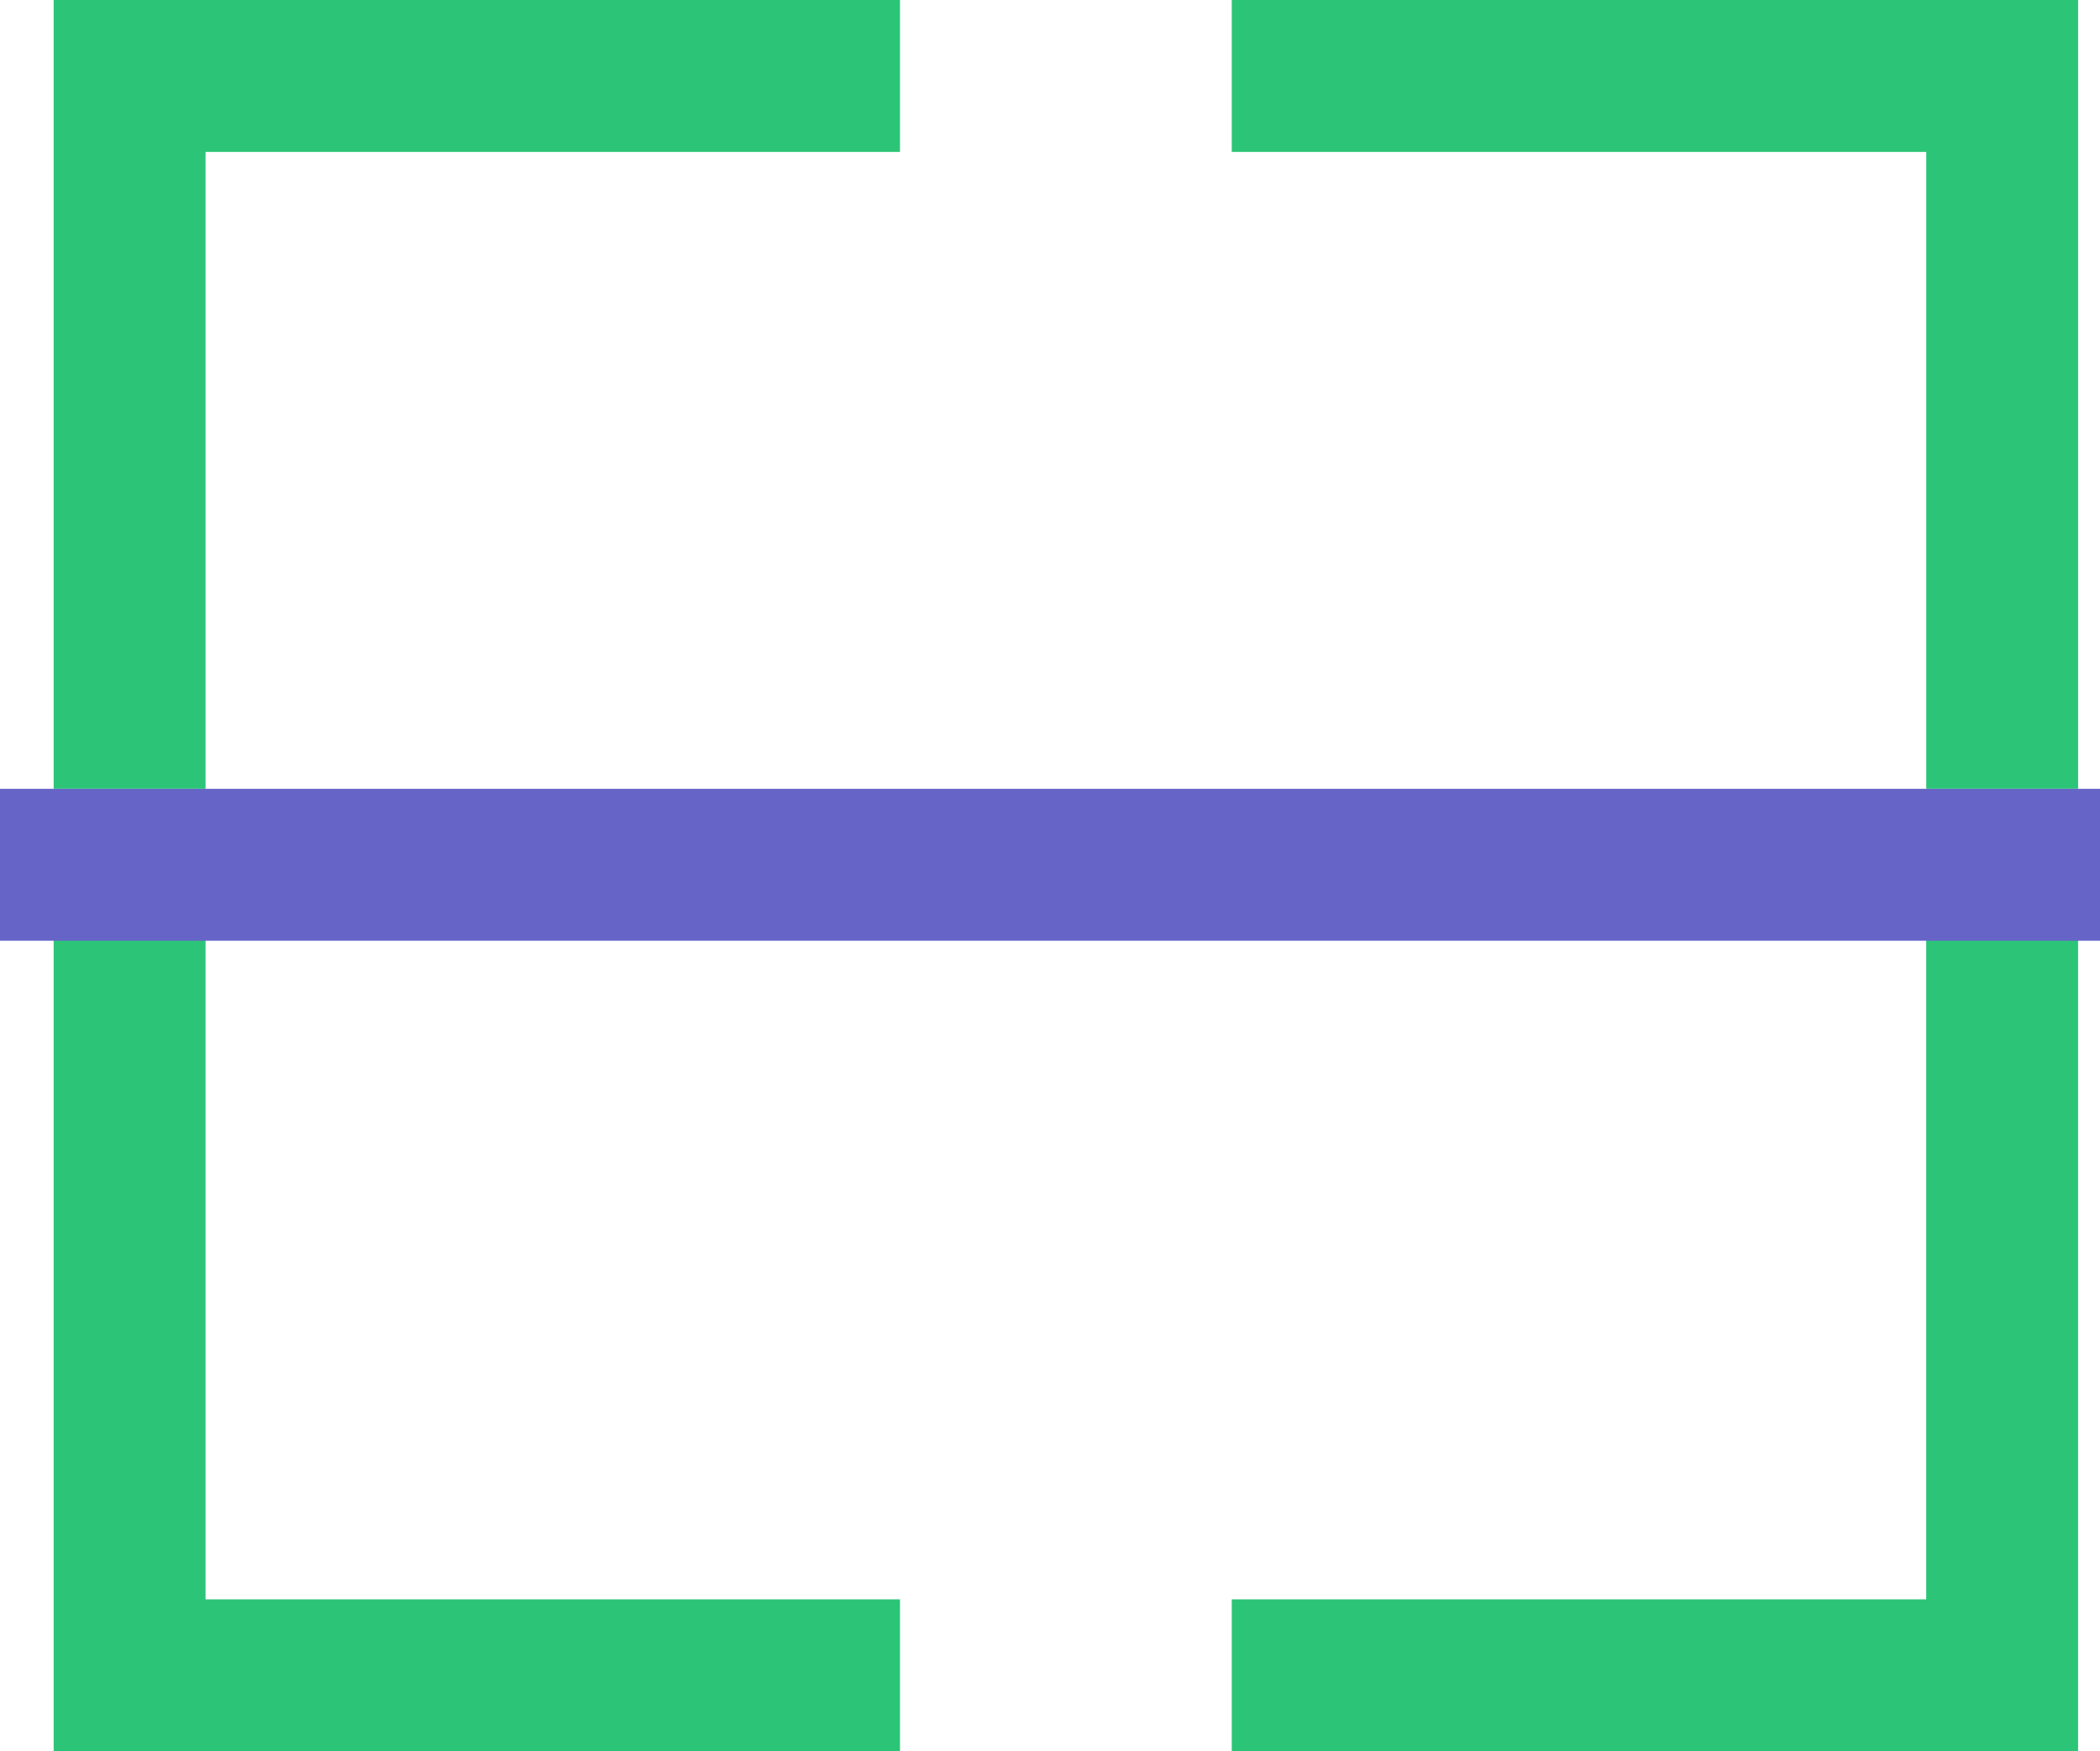
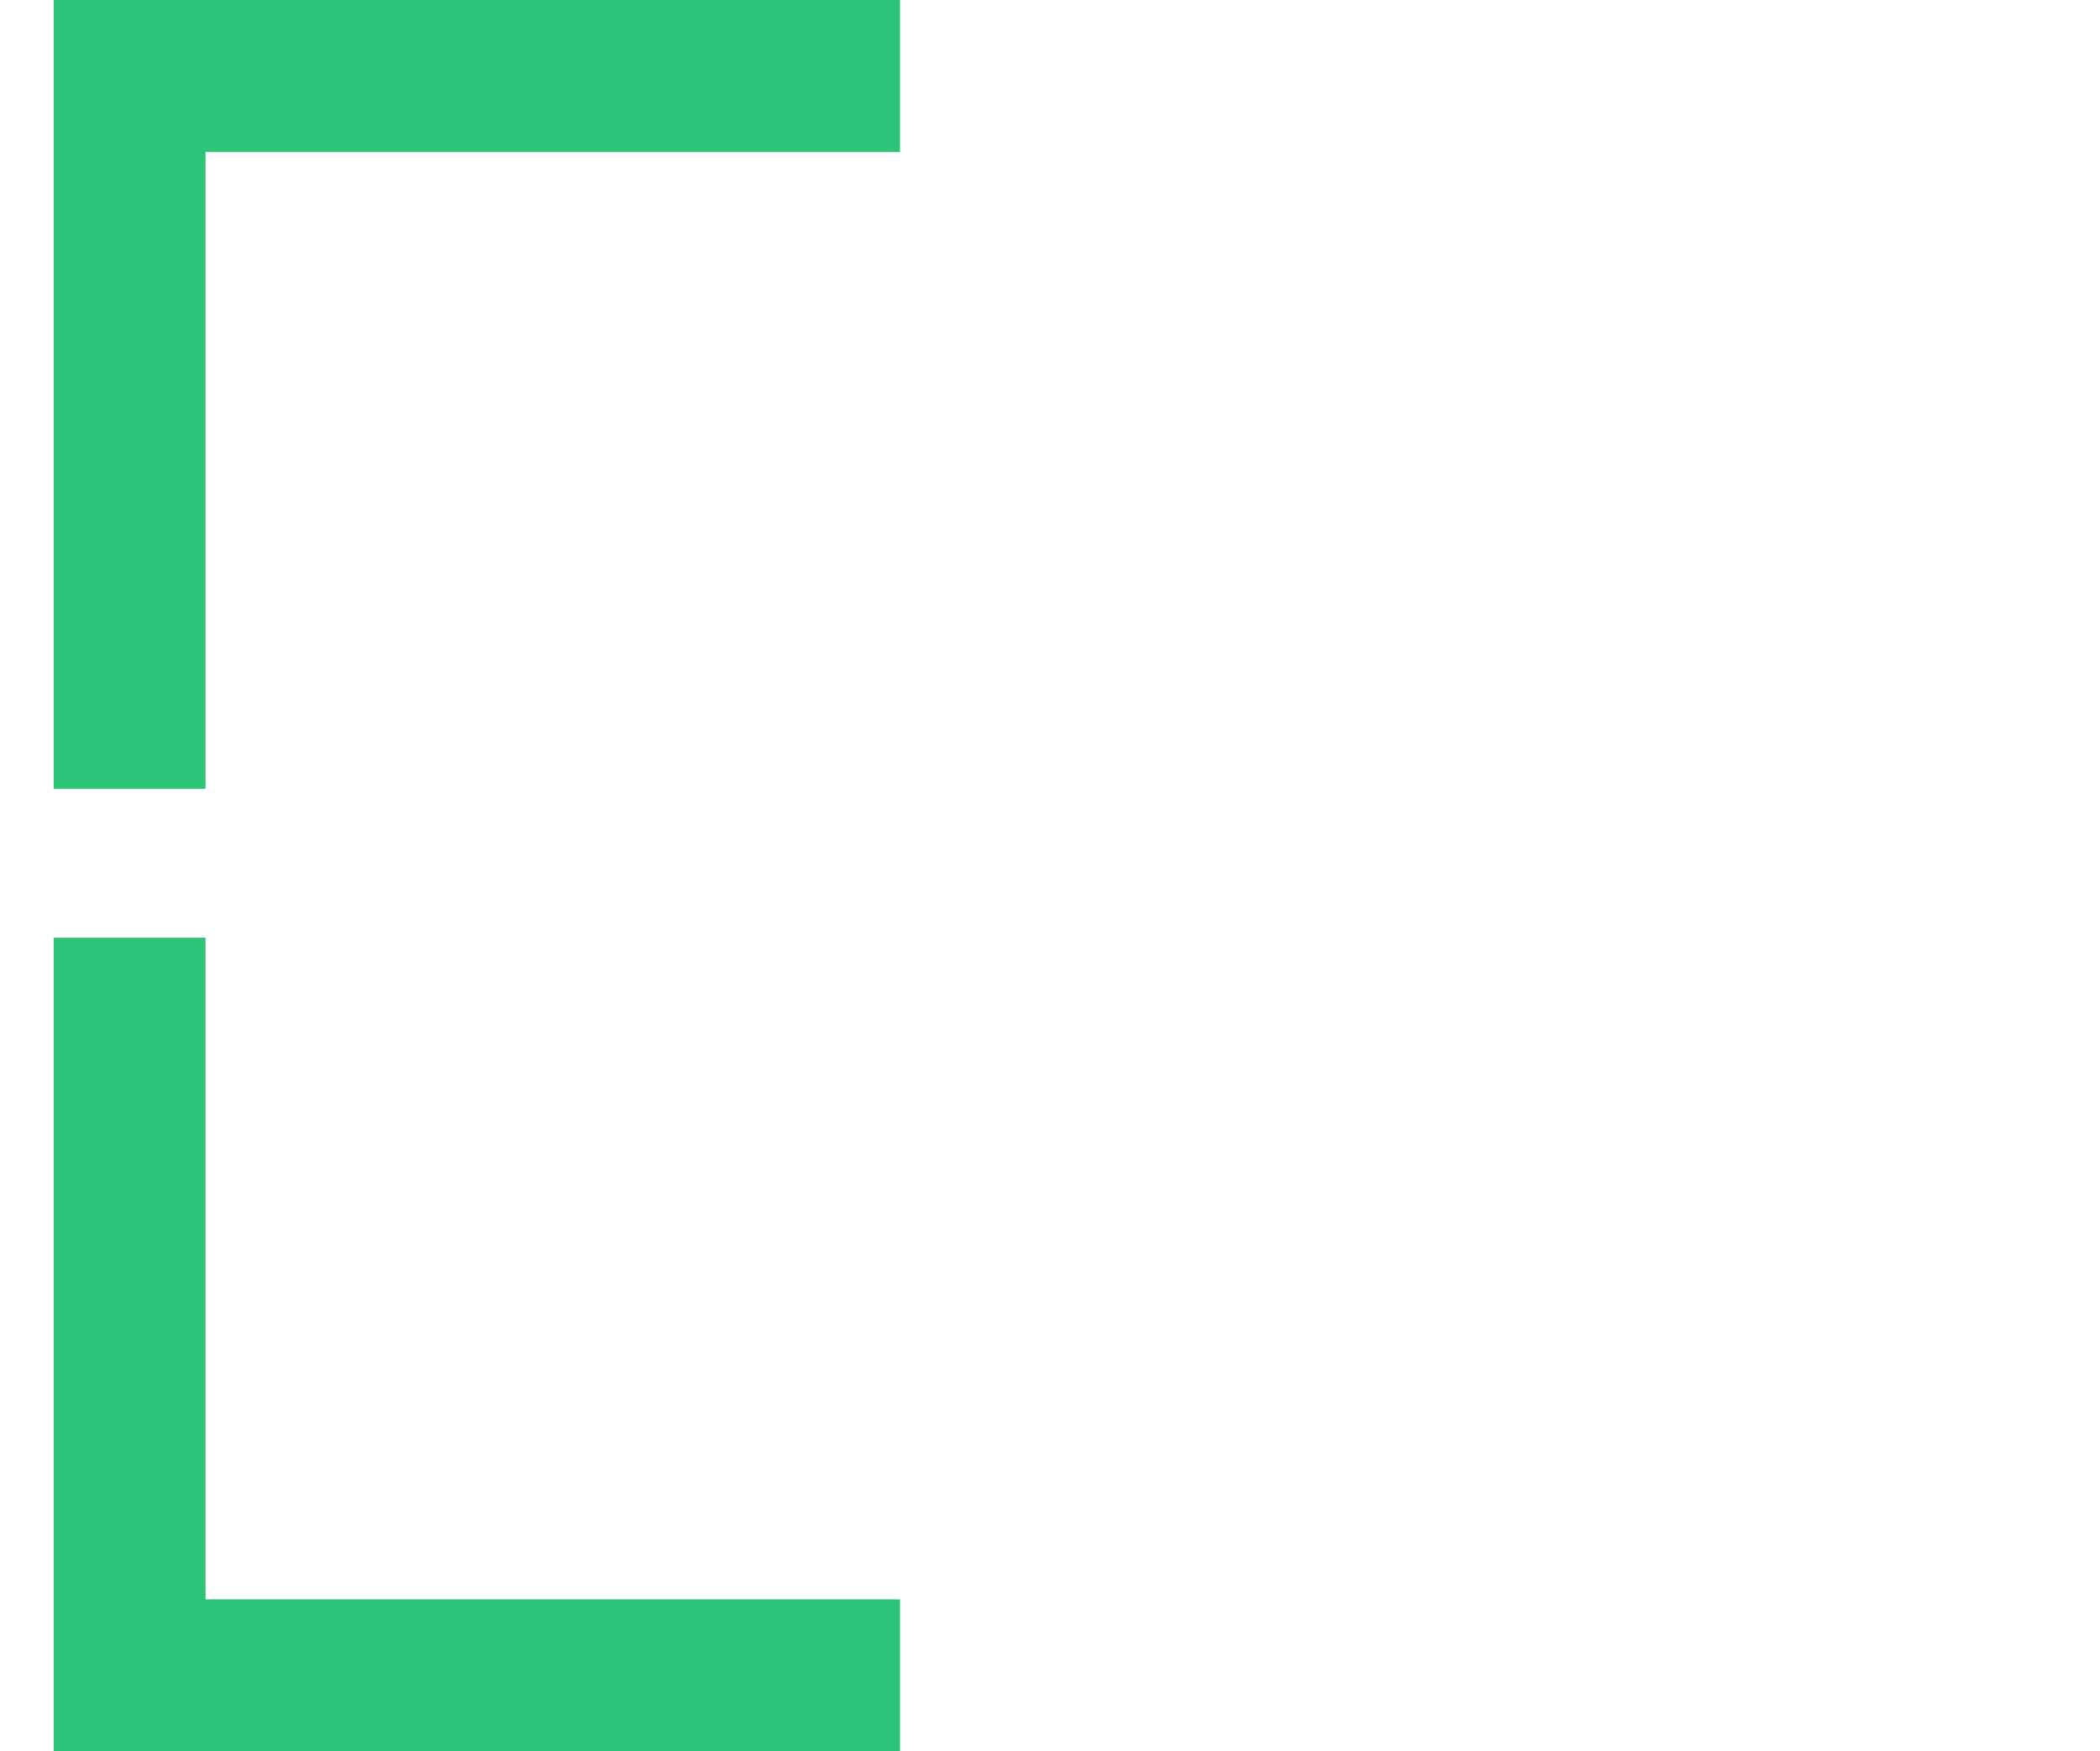
<svg xmlns="http://www.w3.org/2000/svg" width="41.48" height="34.583" viewBox="0 0 41.48 34.583">
  <g id="Group_589" data-name="Group 589" transform="translate(0 1.5)">
    <g id="Group_569" data-name="Group 569" transform="translate(0 0)">
      <g id="Group_570" data-name="Group 570" transform="translate(0 0)">
        <path id="Path_1230" data-name="Path 1230" d="M5.395,17.077V3H20.612" transform="translate(-2.835 -3)" fill="none" stroke="#2cc578" stroke-miterlimit="10" stroke-width="3" />
-         <path id="Path_1231" data-name="Path 1231" d="M51.272,3H66.49V17.077" transform="translate(-26.942 -3)" fill="none" stroke="#2cc578" stroke-miterlimit="10" stroke-width="3" />
-         <path id="Path_1232" data-name="Path 1232" d="M66.489,47.99V62.555H51.272" transform="translate(-26.942 -30.972)" fill="none" stroke="#2cc578" stroke-miterlimit="10" stroke-width="3" />
        <path id="Path_1233" data-name="Path 1233" d="M20.612,62.555H5.395V47.99" transform="translate(-2.835 -30.972)" fill="none" stroke="#2cc578" stroke-miterlimit="10" stroke-width="3" />
-         <line id="Line_96" data-name="Line 96" x2="41.48" transform="translate(0 15.577)" fill="none" stroke="#6764c8" stroke-miterlimit="10" stroke-width="3" />
      </g>
    </g>
  </g>
</svg>